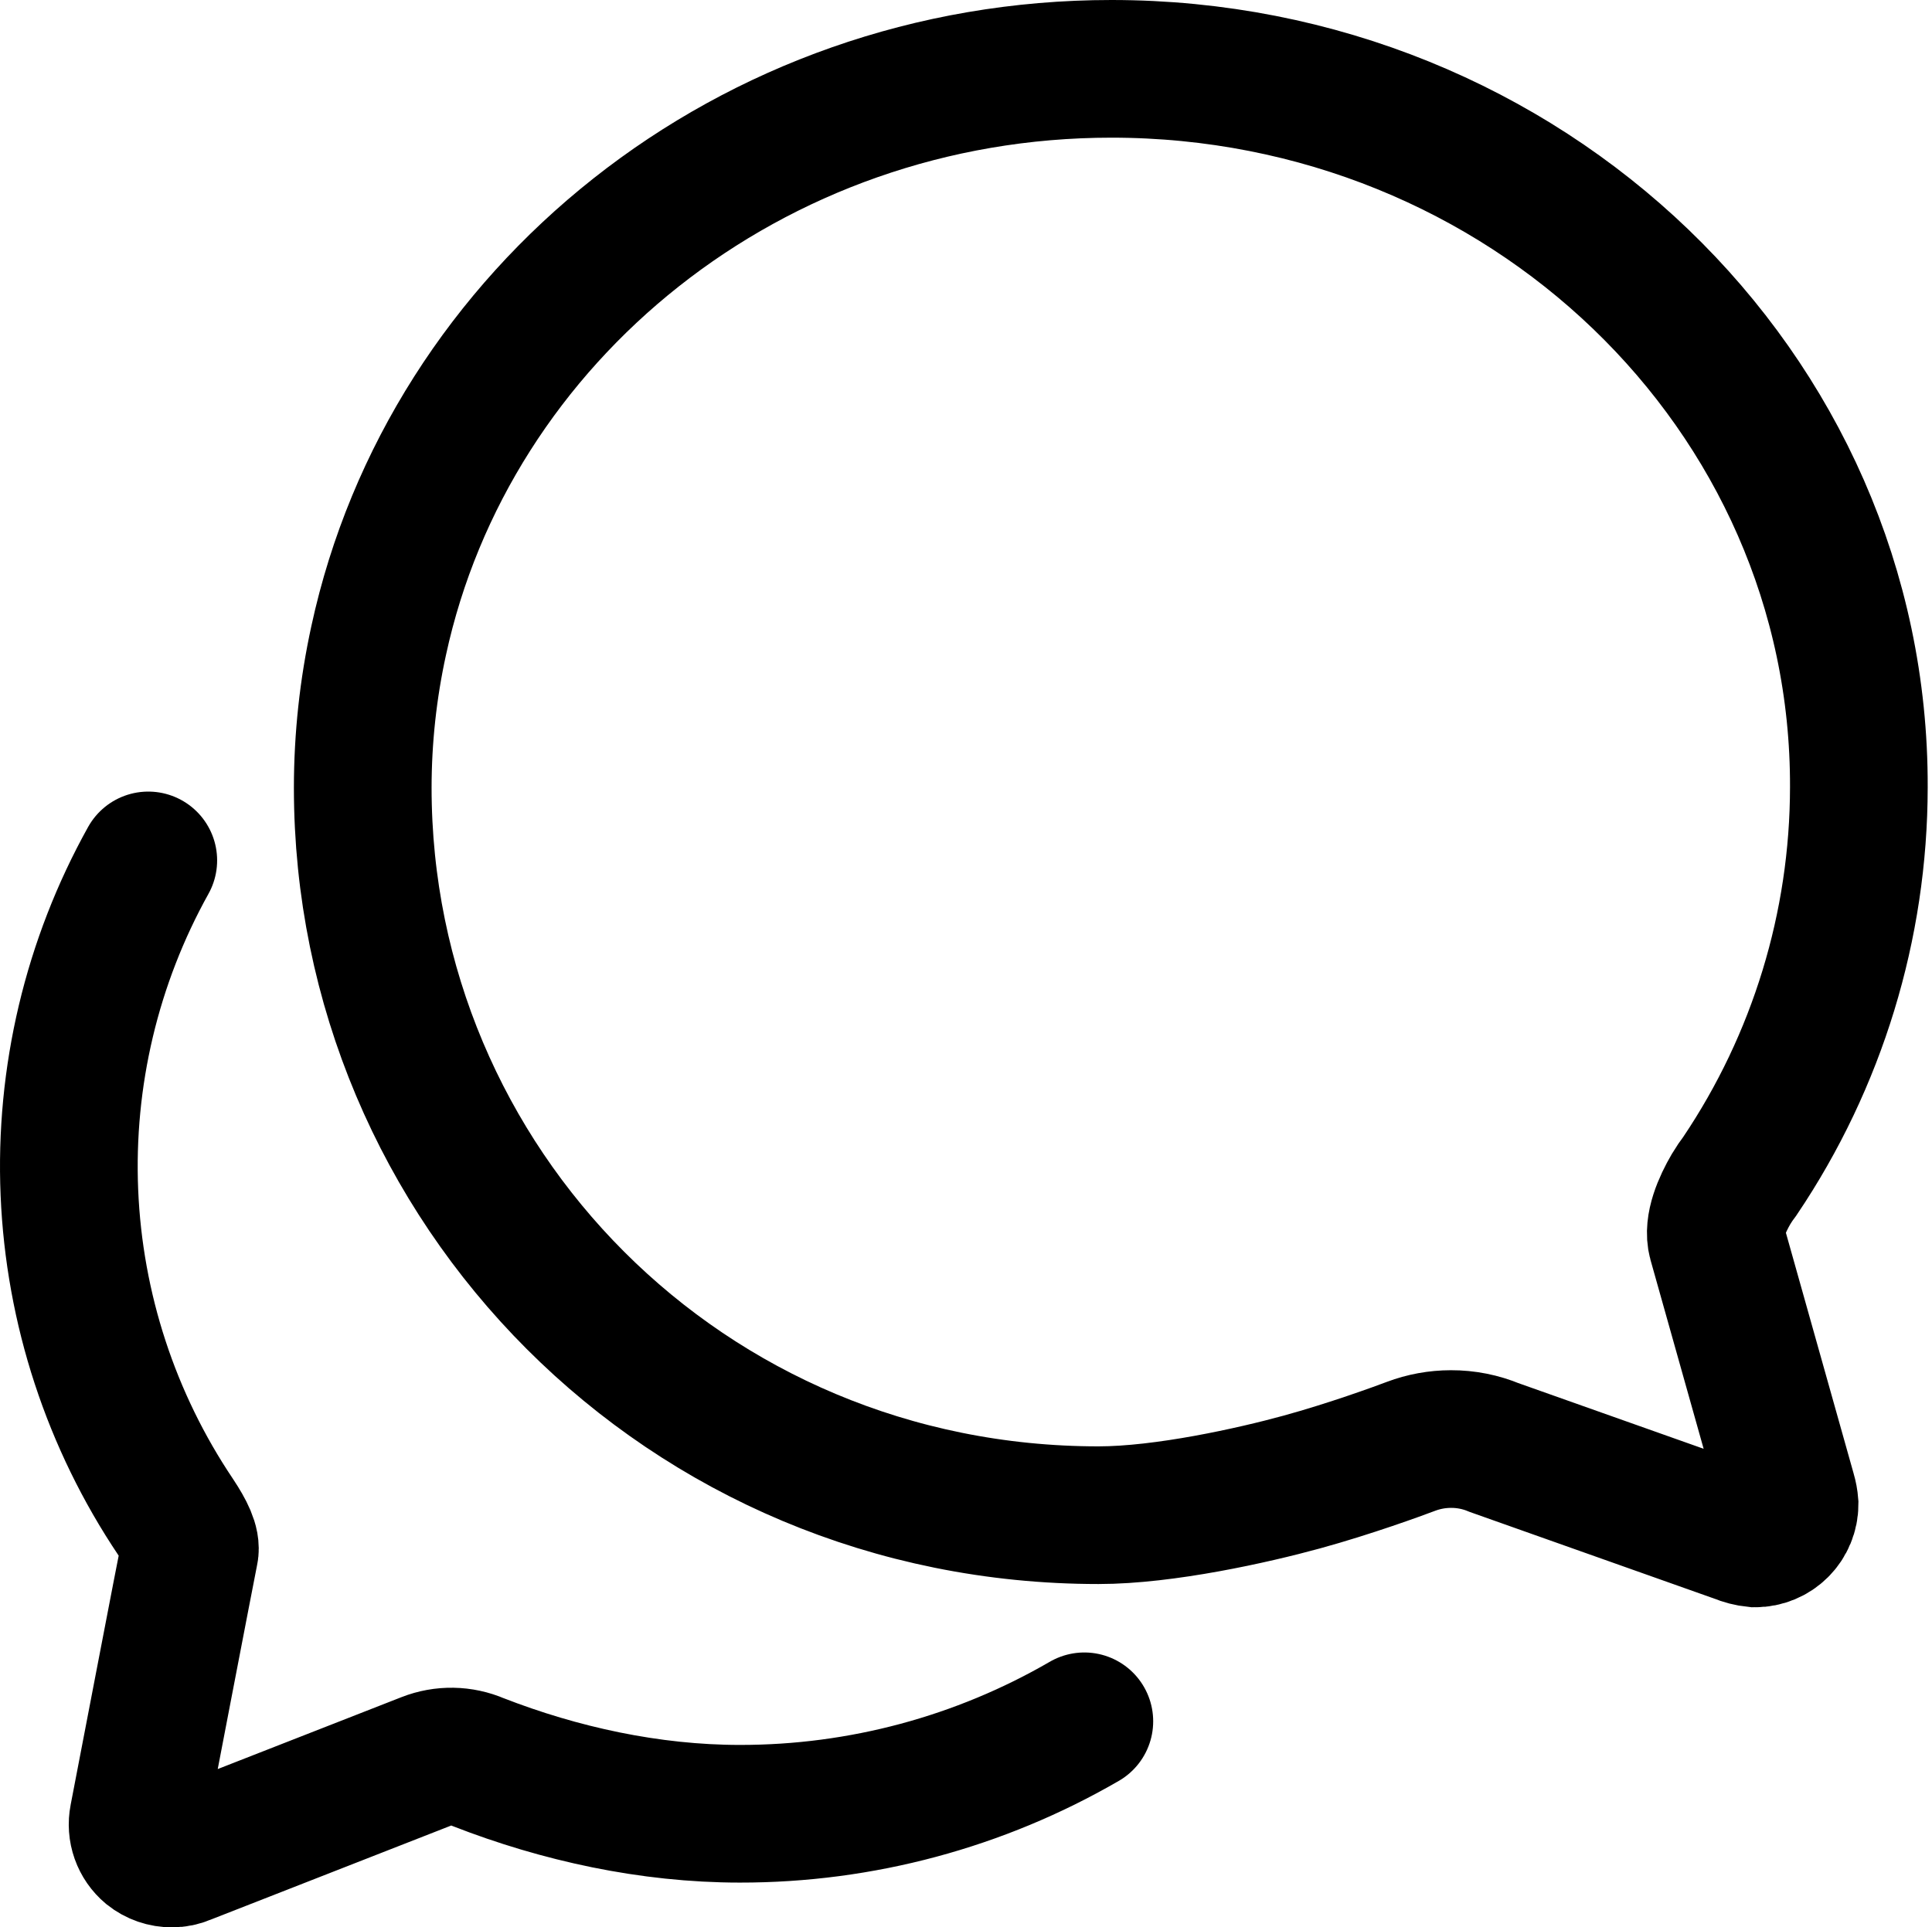
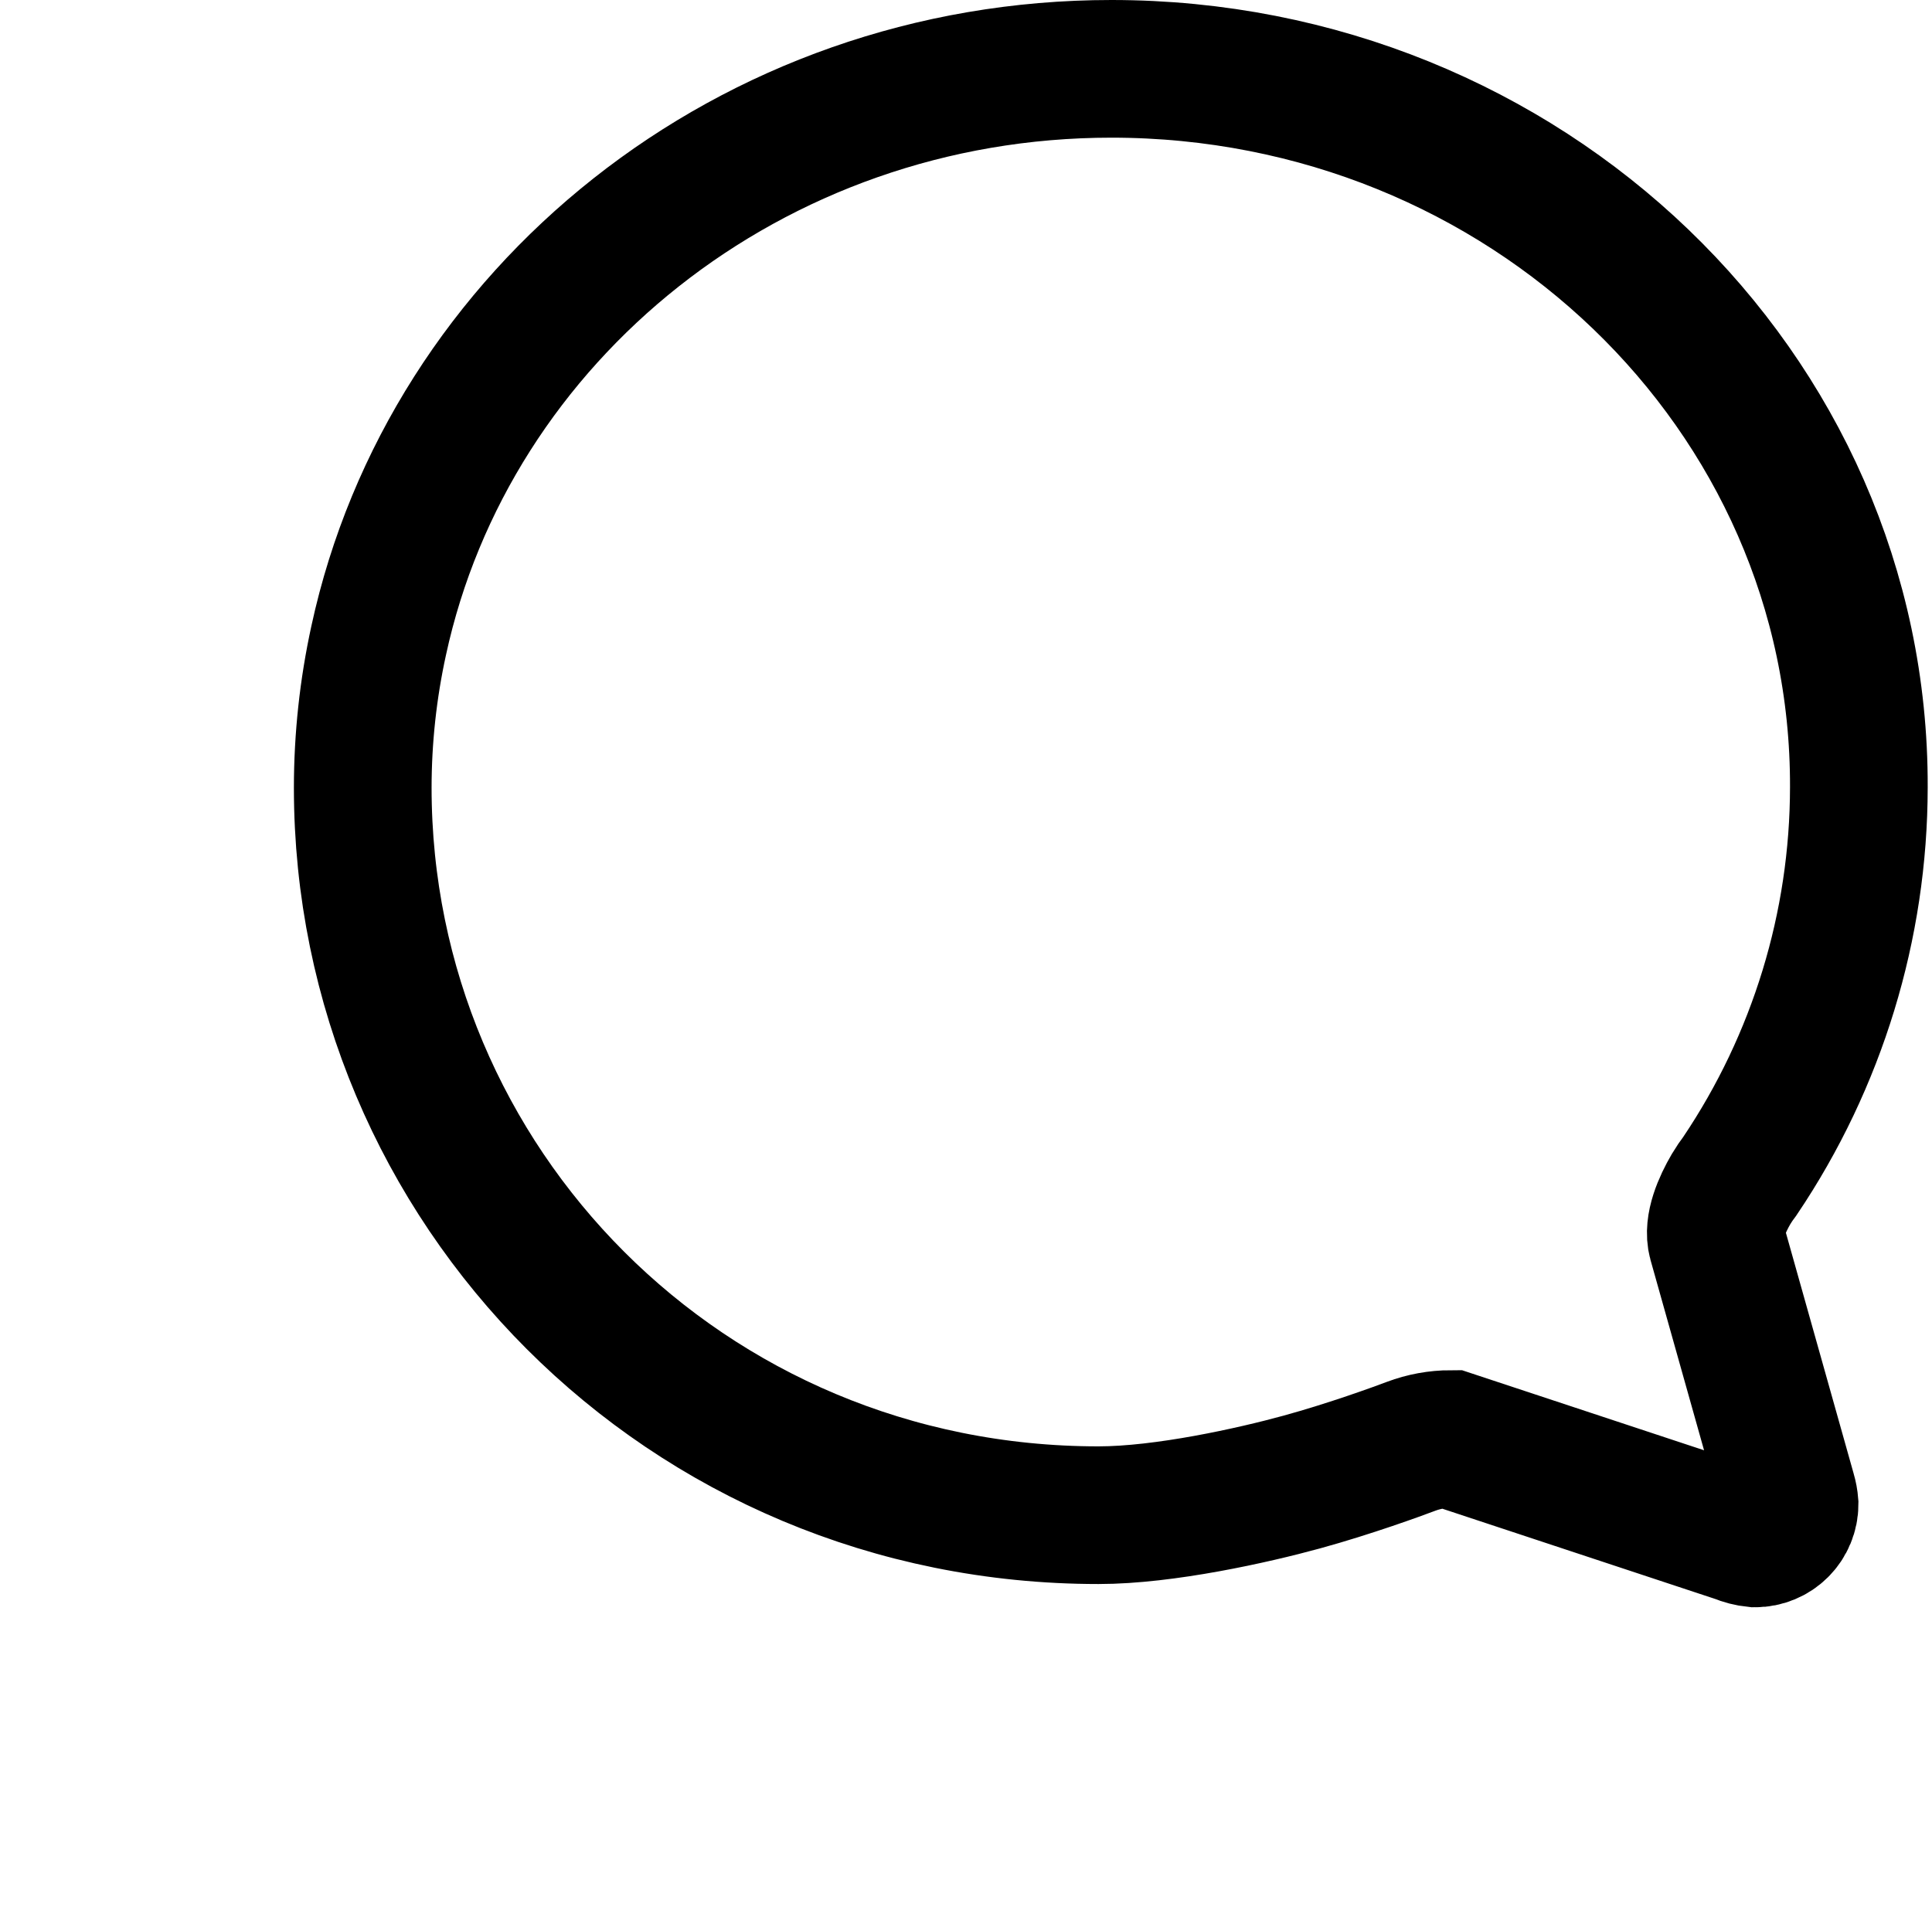
<svg xmlns="http://www.w3.org/2000/svg" width="449" height="448" viewBox="0 0 449 448" fill="none">
-   <path d="M399.001 288.6C398.001 285 400.201 280 402.301 276.4C402.943 275.329 403.644 274.294 404.401 273.3C422.363 246.608 431.971 215.173 432.001 183C432.301 90.8 354.501 16 258.301 16C174.401 16 104.401 73.1 88.001 148.9C85.547 160.135 84.307 171.6 84.301 183.1C84.301 275.4 159.101 352.2 255.301 352.2C270.601 352.2 291.201 347.6 302.501 344.5C313.801 341.4 325.001 337.3 327.901 336.2C330.873 335.079 334.024 334.503 337.201 334.5C340.667 334.487 344.101 335.167 347.301 336.5L404.001 356.6C405.243 357.126 406.558 357.463 407.901 357.6C410.022 357.6 412.057 356.757 413.557 355.257C415.058 353.757 415.901 351.722 415.901 349.6C415.831 348.685 415.663 347.78 415.401 346.9L399.001 288.6Z" stroke="black" stroke-width="32" stroke-miterlimit="10" stroke-linecap="round" />
-   <path d="M34.461 200C21.345 223.562 15 250.293 16.128 277.236C17.256 304.179 25.812 330.286 40.851 352.67C43.161 356.16 44.461 358.86 44.061 360.67C43.661 362.48 32.131 422.54 32.131 422.54C31.853 423.946 31.959 425.4 32.435 426.751C32.912 428.102 33.743 429.3 34.841 430.22C36.306 431.387 38.127 432.016 40.001 432C41.002 432.003 41.992 431.798 42.911 431.4L99.121 409.4C102.989 407.875 107.305 407.947 111.121 409.6C130.061 416.98 151.001 421.6 171.951 421.6C200.063 421.63 227.683 414.215 252.001 400.11" stroke="black" stroke-width="32" stroke-miterlimit="10" stroke-linecap="round" />
+   <path d="M399.001 288.6C398.001 285 400.201 280 402.301 276.4C402.943 275.329 403.644 274.294 404.401 273.3C422.363 246.608 431.971 215.173 432.001 183C432.301 90.8 354.501 16 258.301 16C174.401 16 104.401 73.1 88.001 148.9C85.547 160.135 84.307 171.6 84.301 183.1C84.301 275.4 159.101 352.2 255.301 352.2C270.601 352.2 291.201 347.6 302.501 344.5C313.801 341.4 325.001 337.3 327.901 336.2C330.873 335.079 334.024 334.503 337.201 334.5L404.001 356.6C405.243 357.126 406.558 357.463 407.901 357.6C410.022 357.6 412.057 356.757 413.557 355.257C415.058 353.757 415.901 351.722 415.901 349.6C415.831 348.685 415.663 347.78 415.401 346.9L399.001 288.6Z" stroke="black" stroke-width="32" stroke-miterlimit="10" stroke-linecap="round" />
</svg>